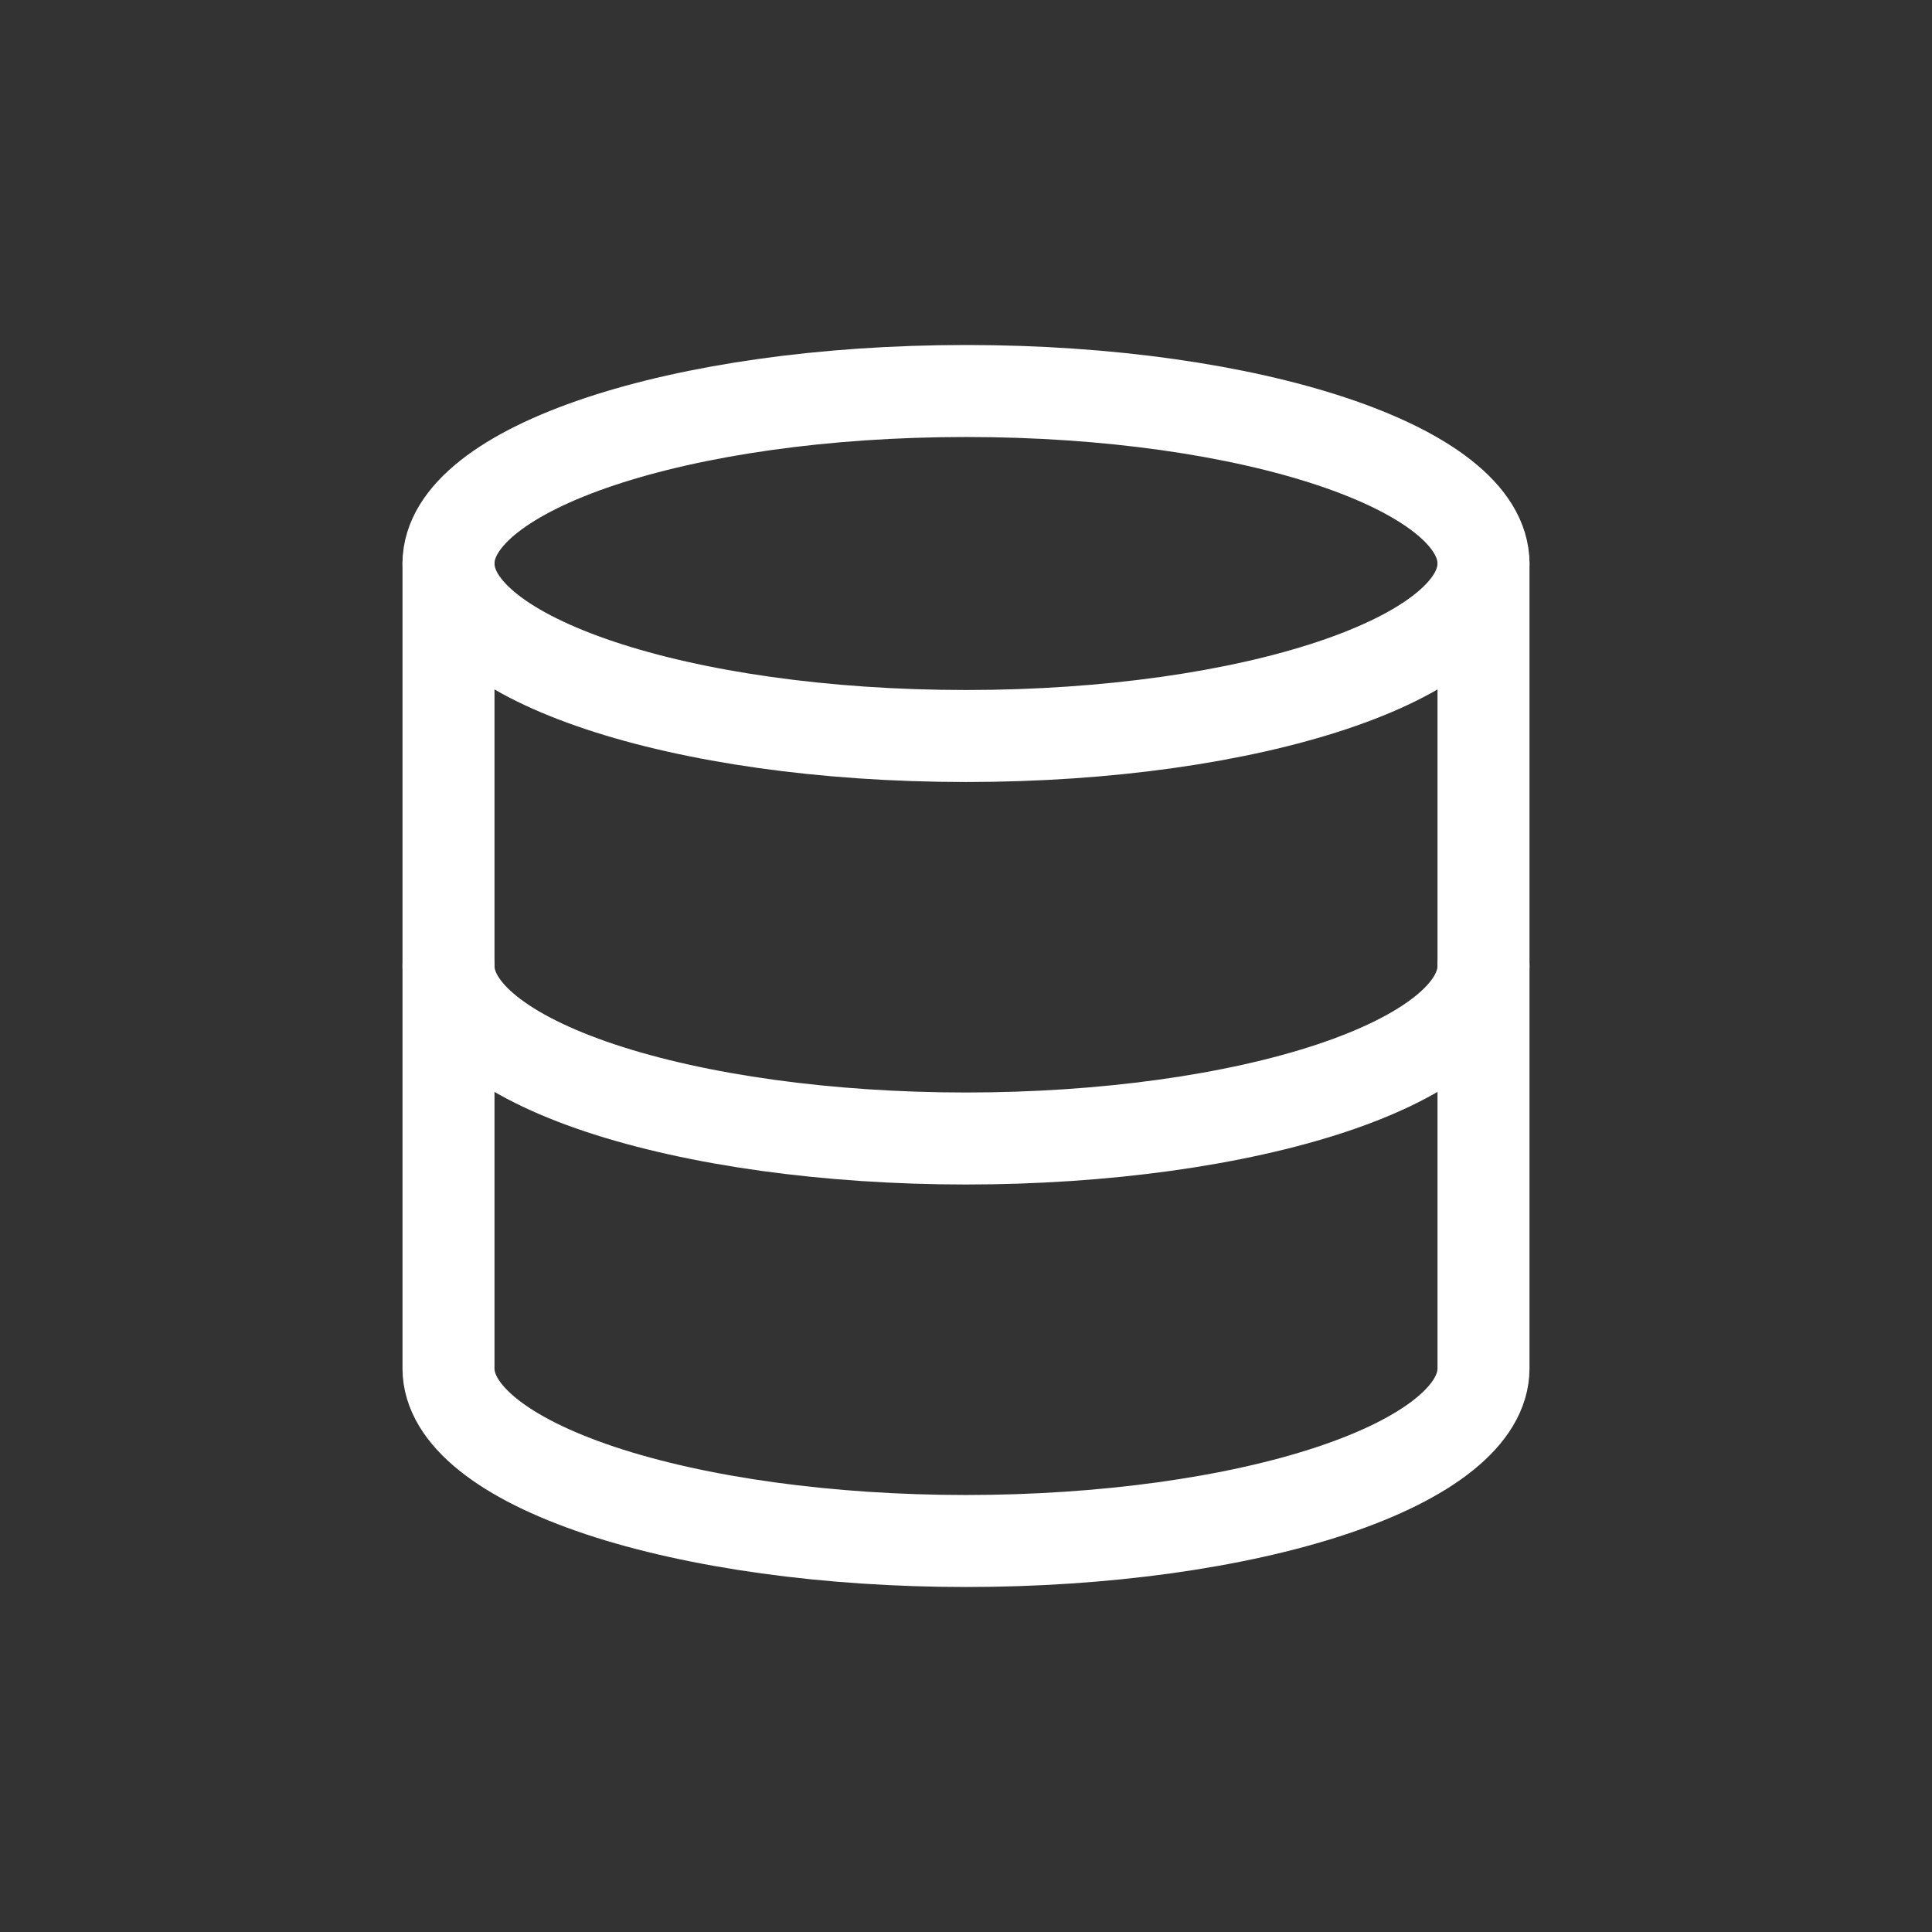
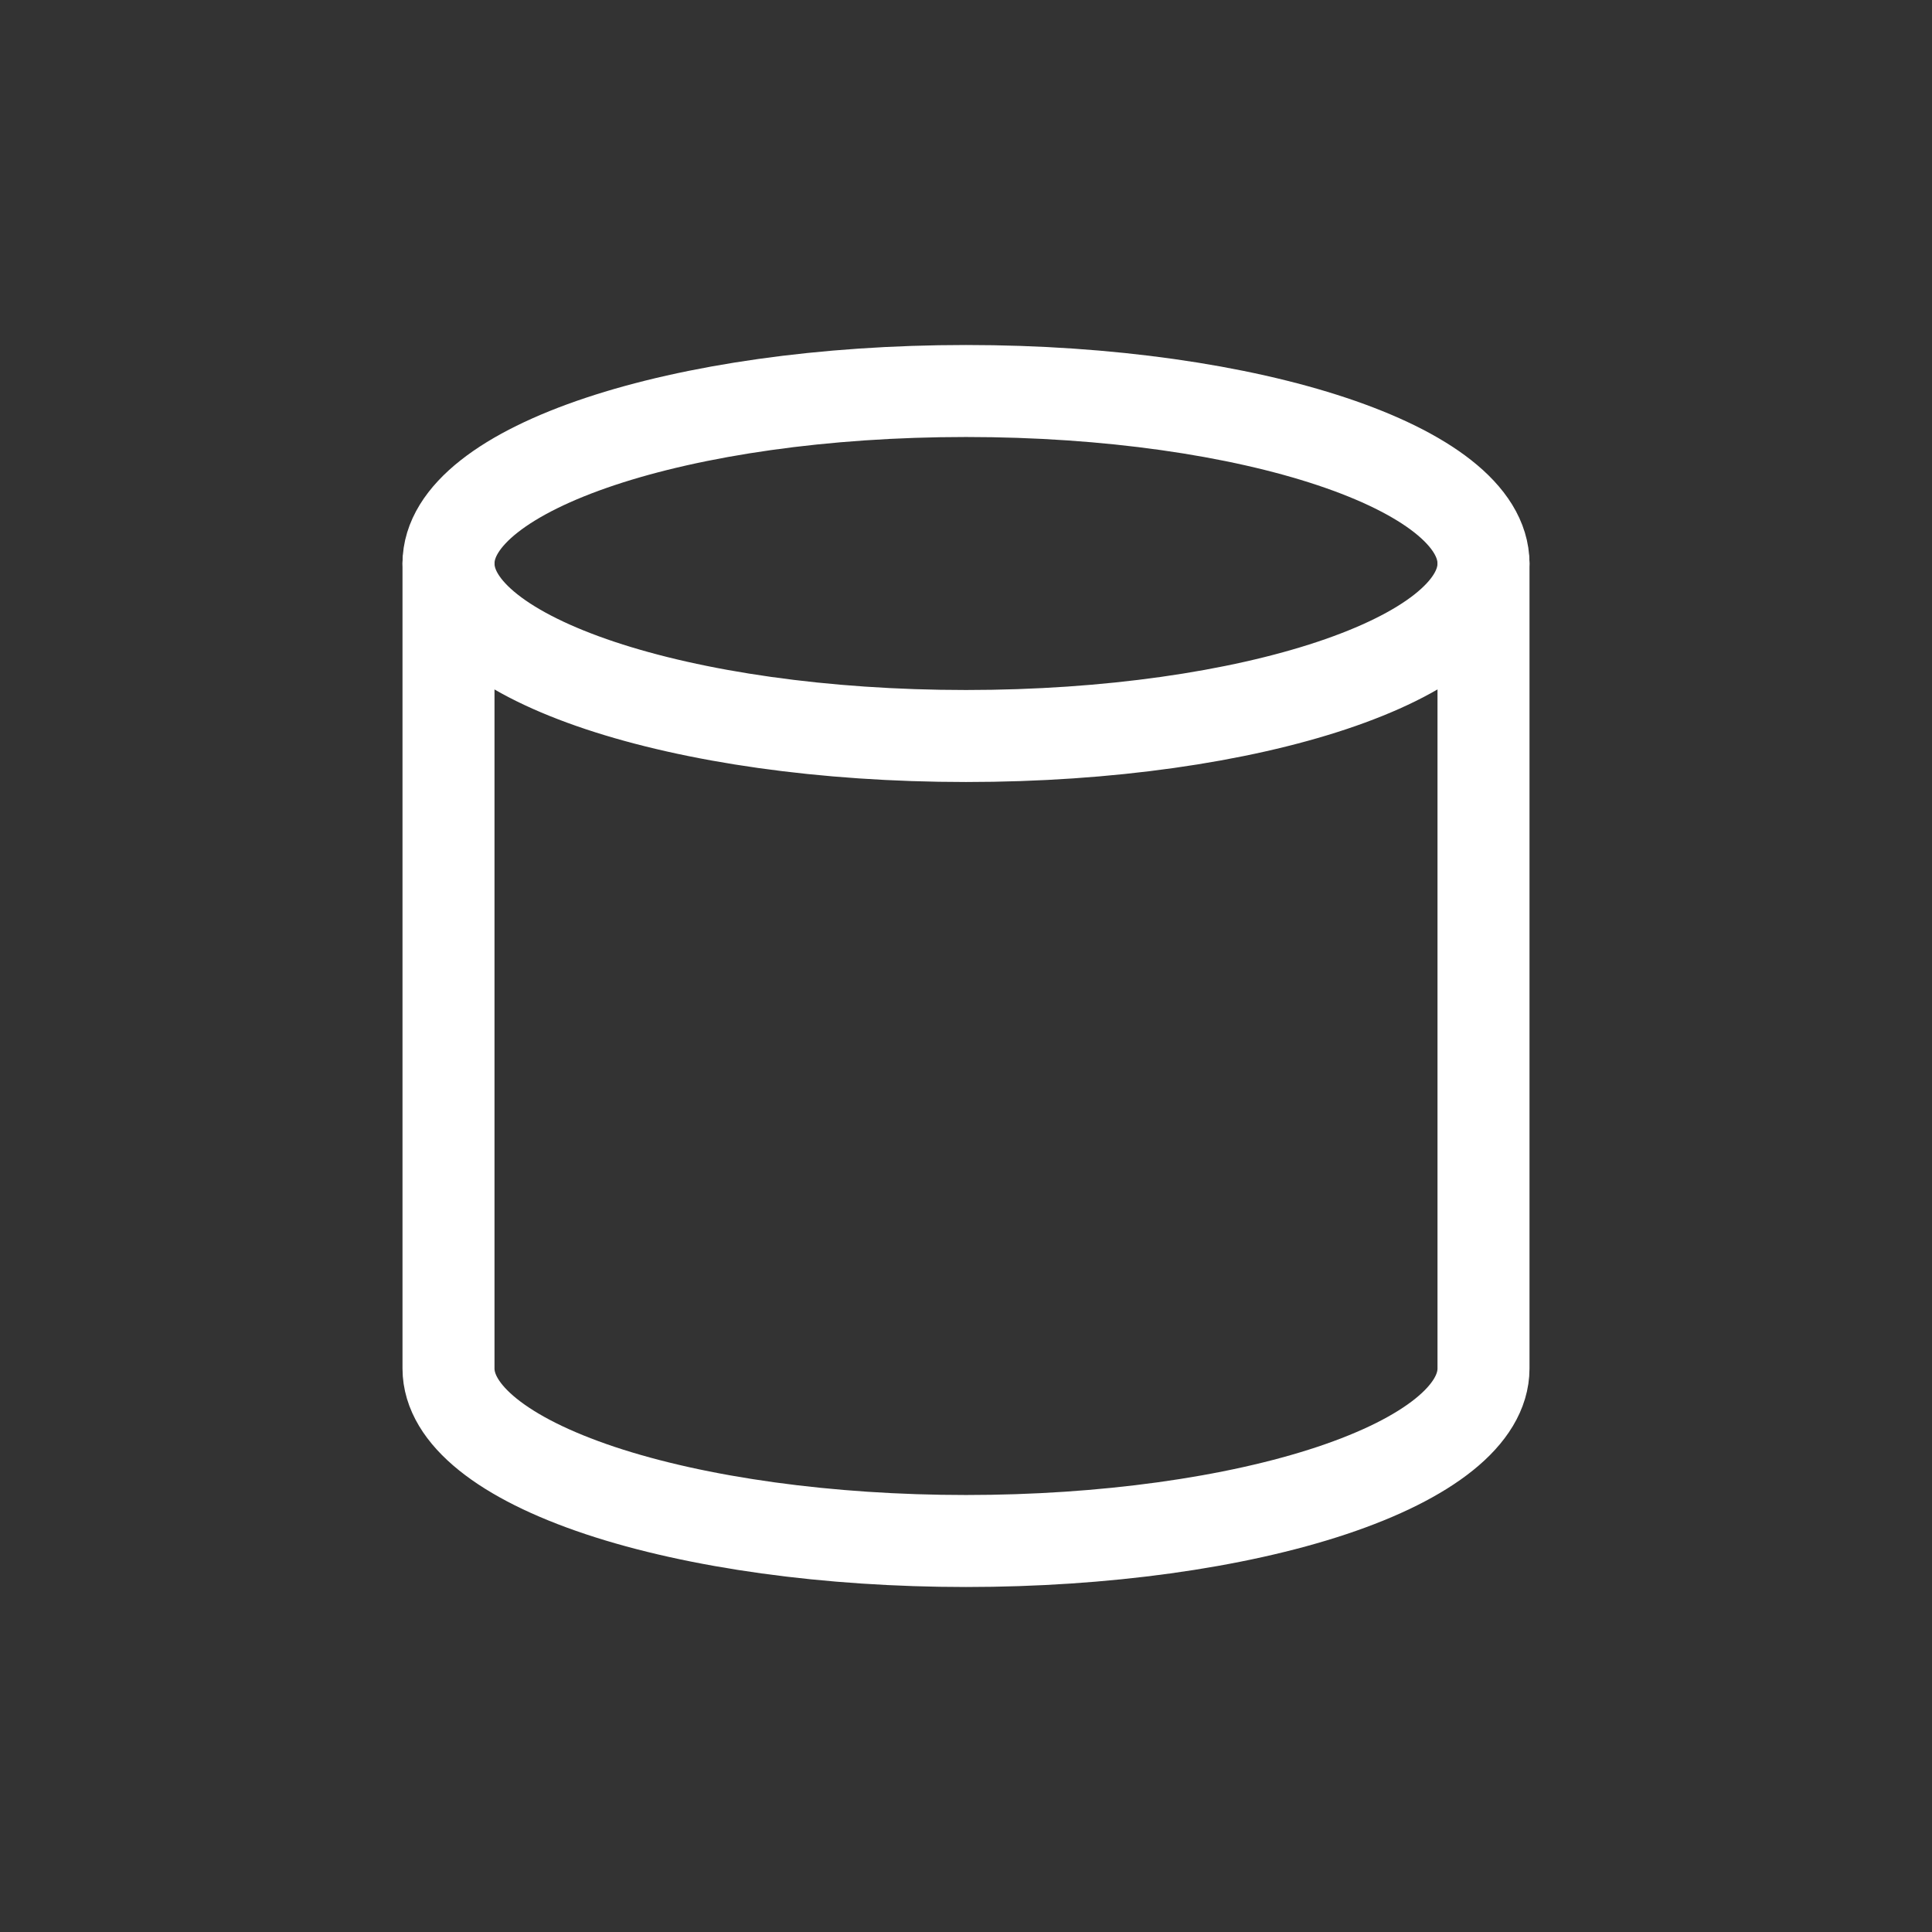
<svg xmlns="http://www.w3.org/2000/svg" width="42" height="42" fill="none">
  <rect width="100%" height="100%" fill="#333333" stroke="none" />
-   <path stroke="#fff" stroke-linecap="round" stroke-linejoin="round" stroke-width="2" d="M21 16c6.213 0 11.25-1.679 11.25-3.75 0-2.071-5.037-3.75-11.25-3.75S9.75 10.179 9.75 12.25C9.75 14.321 14.787 16 21 16z" />
+   <path stroke="#fff" stroke-linecap="round" stroke-linejoin="round" stroke-width="2" d="M21 16c6.213 0 11.25-1.679 11.25-3.75 0-2.071-5.037-3.75-11.25-3.75S9.75 10.179 9.75 12.25C9.75 14.321 14.787 16 21 16" />
  <path stroke="#fff" stroke-linecap="round" stroke-linejoin="round" stroke-width="2" d="M9.75 12.25v17.5c0 .995 1.185 1.948 3.295 2.652 2.11.703 4.971 1.098 7.955 1.098s5.845-.395 7.955-1.098c2.11-.704 3.295-1.657 3.295-2.652v-17.5" />
-   <path stroke="#fff" stroke-linecap="round" stroke-linejoin="round" stroke-width="2" d="M9.75 21c0 .995 1.185 1.948 3.295 2.652 2.11.703 4.971 1.098 7.955 1.098s5.845-.395 7.955-1.098c2.11-.704 3.295-1.657 3.295-2.652" />
</svg>